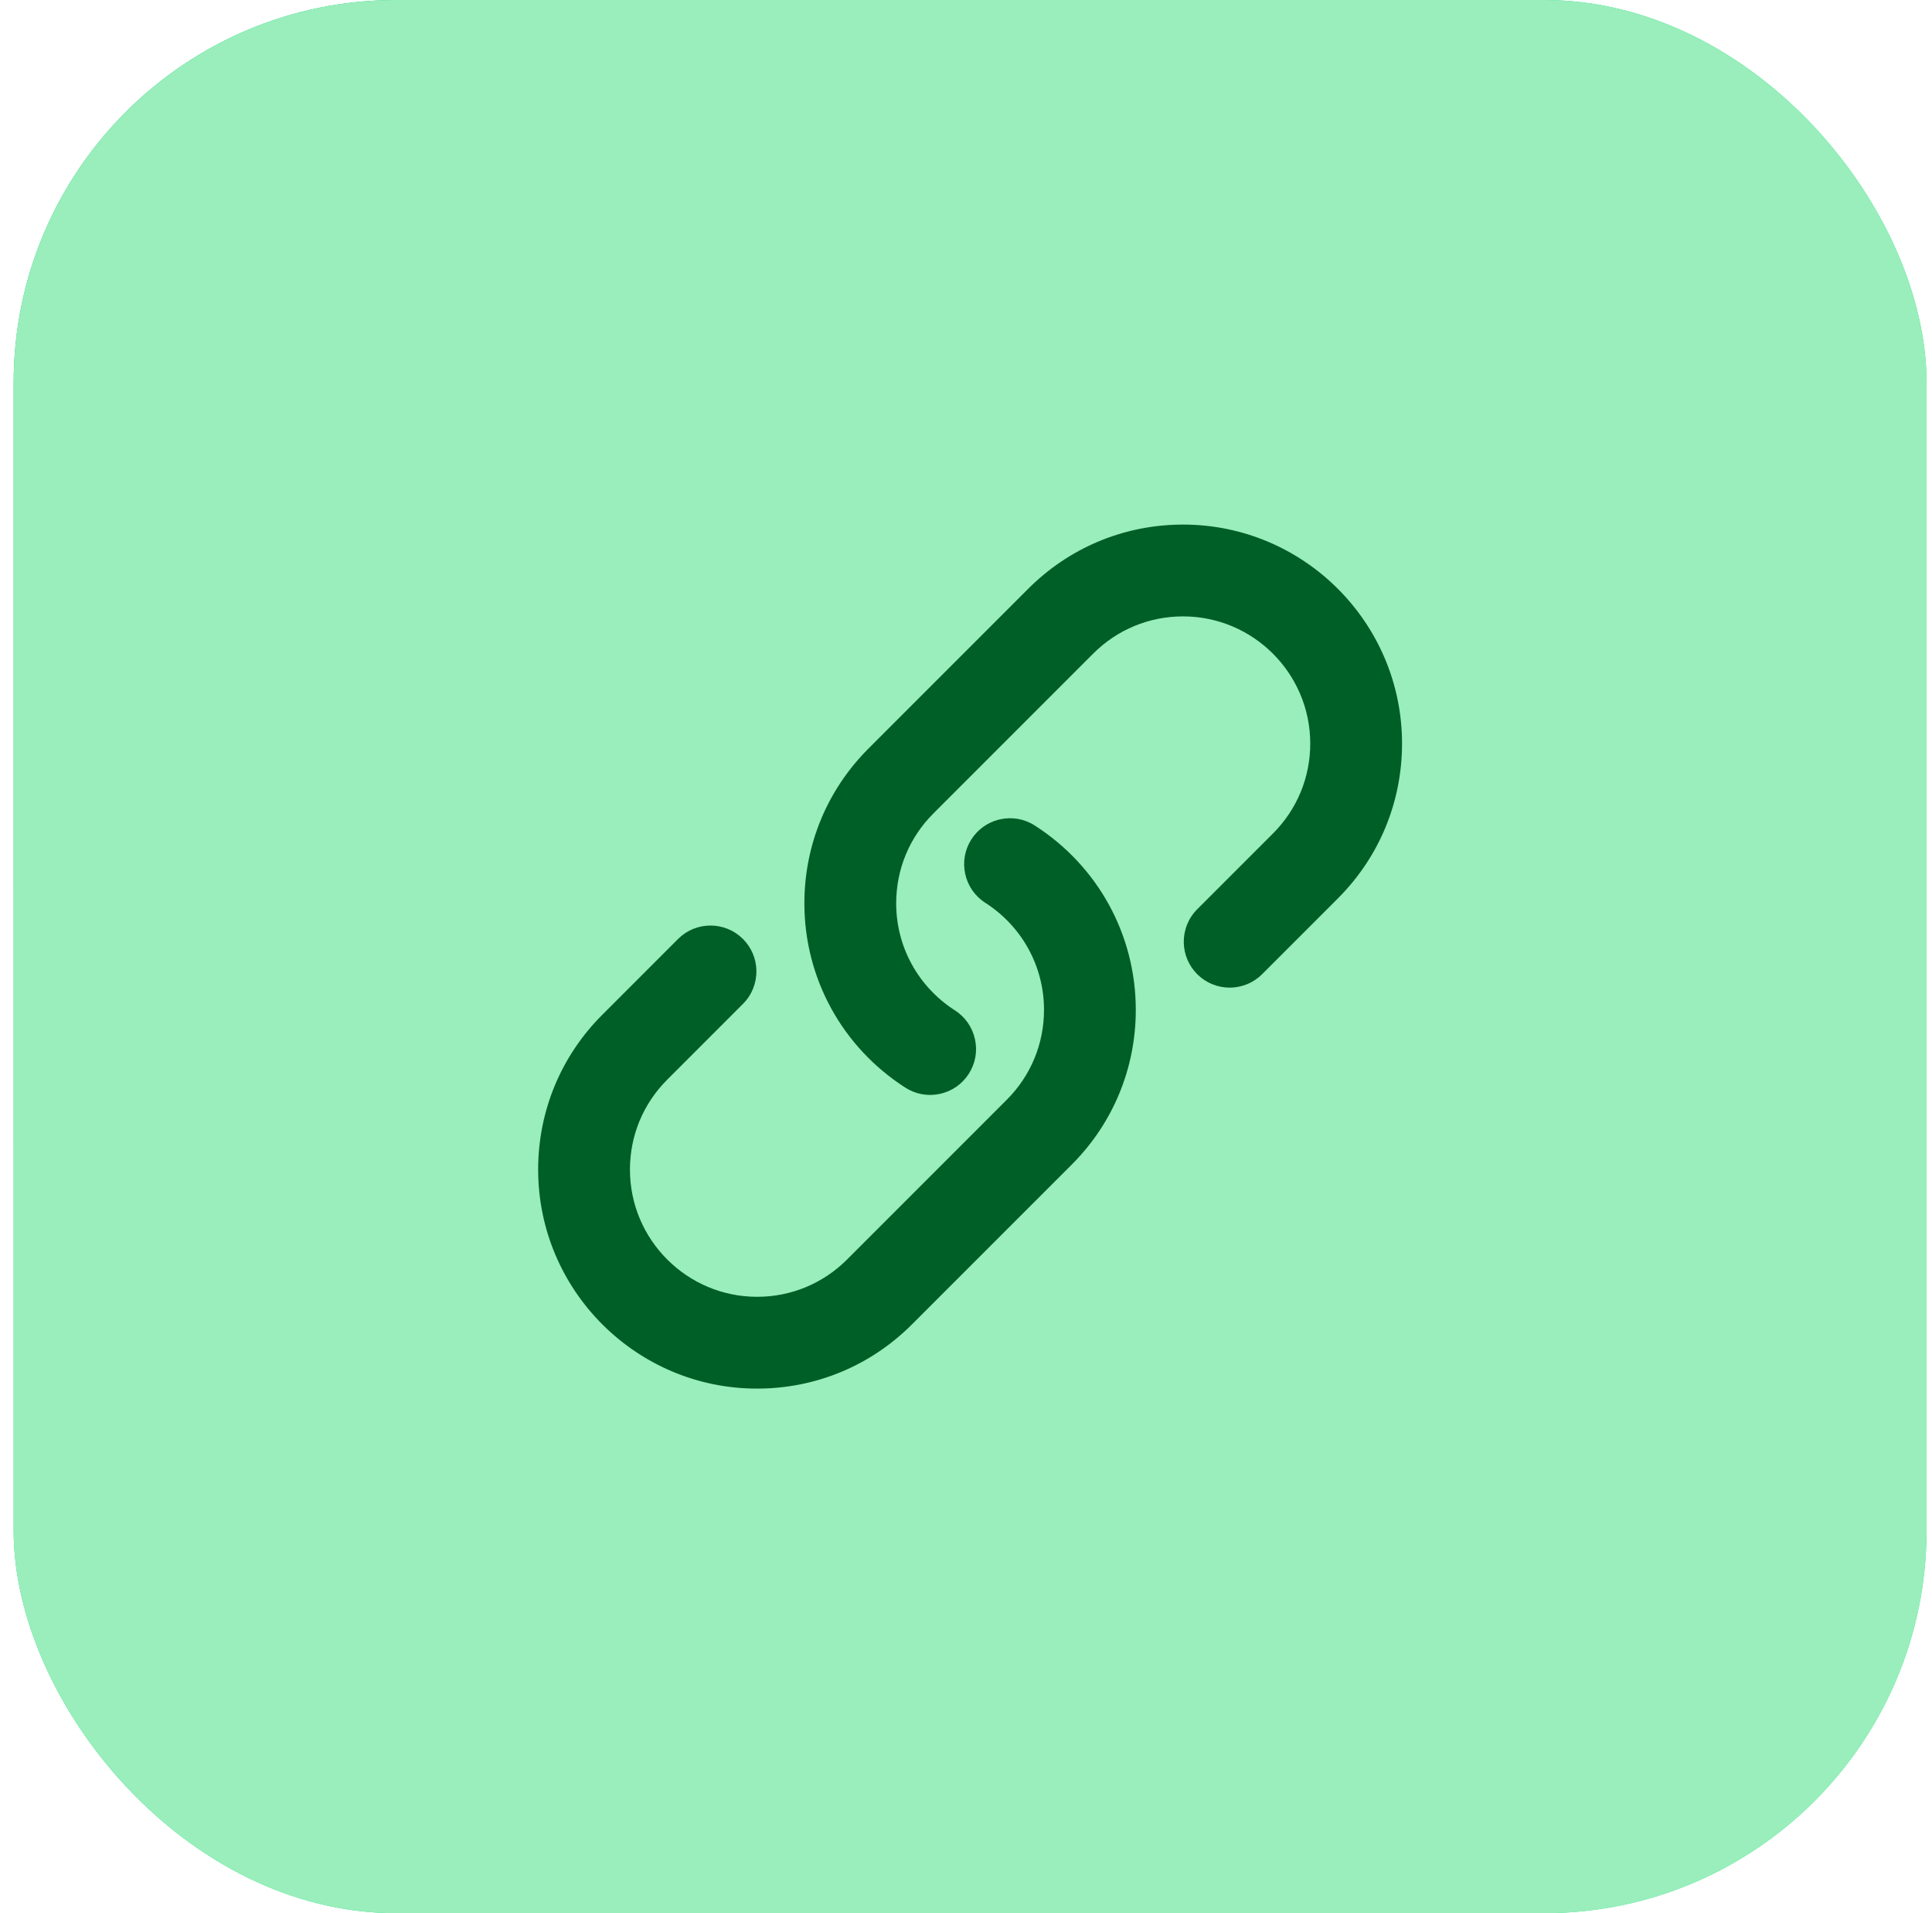
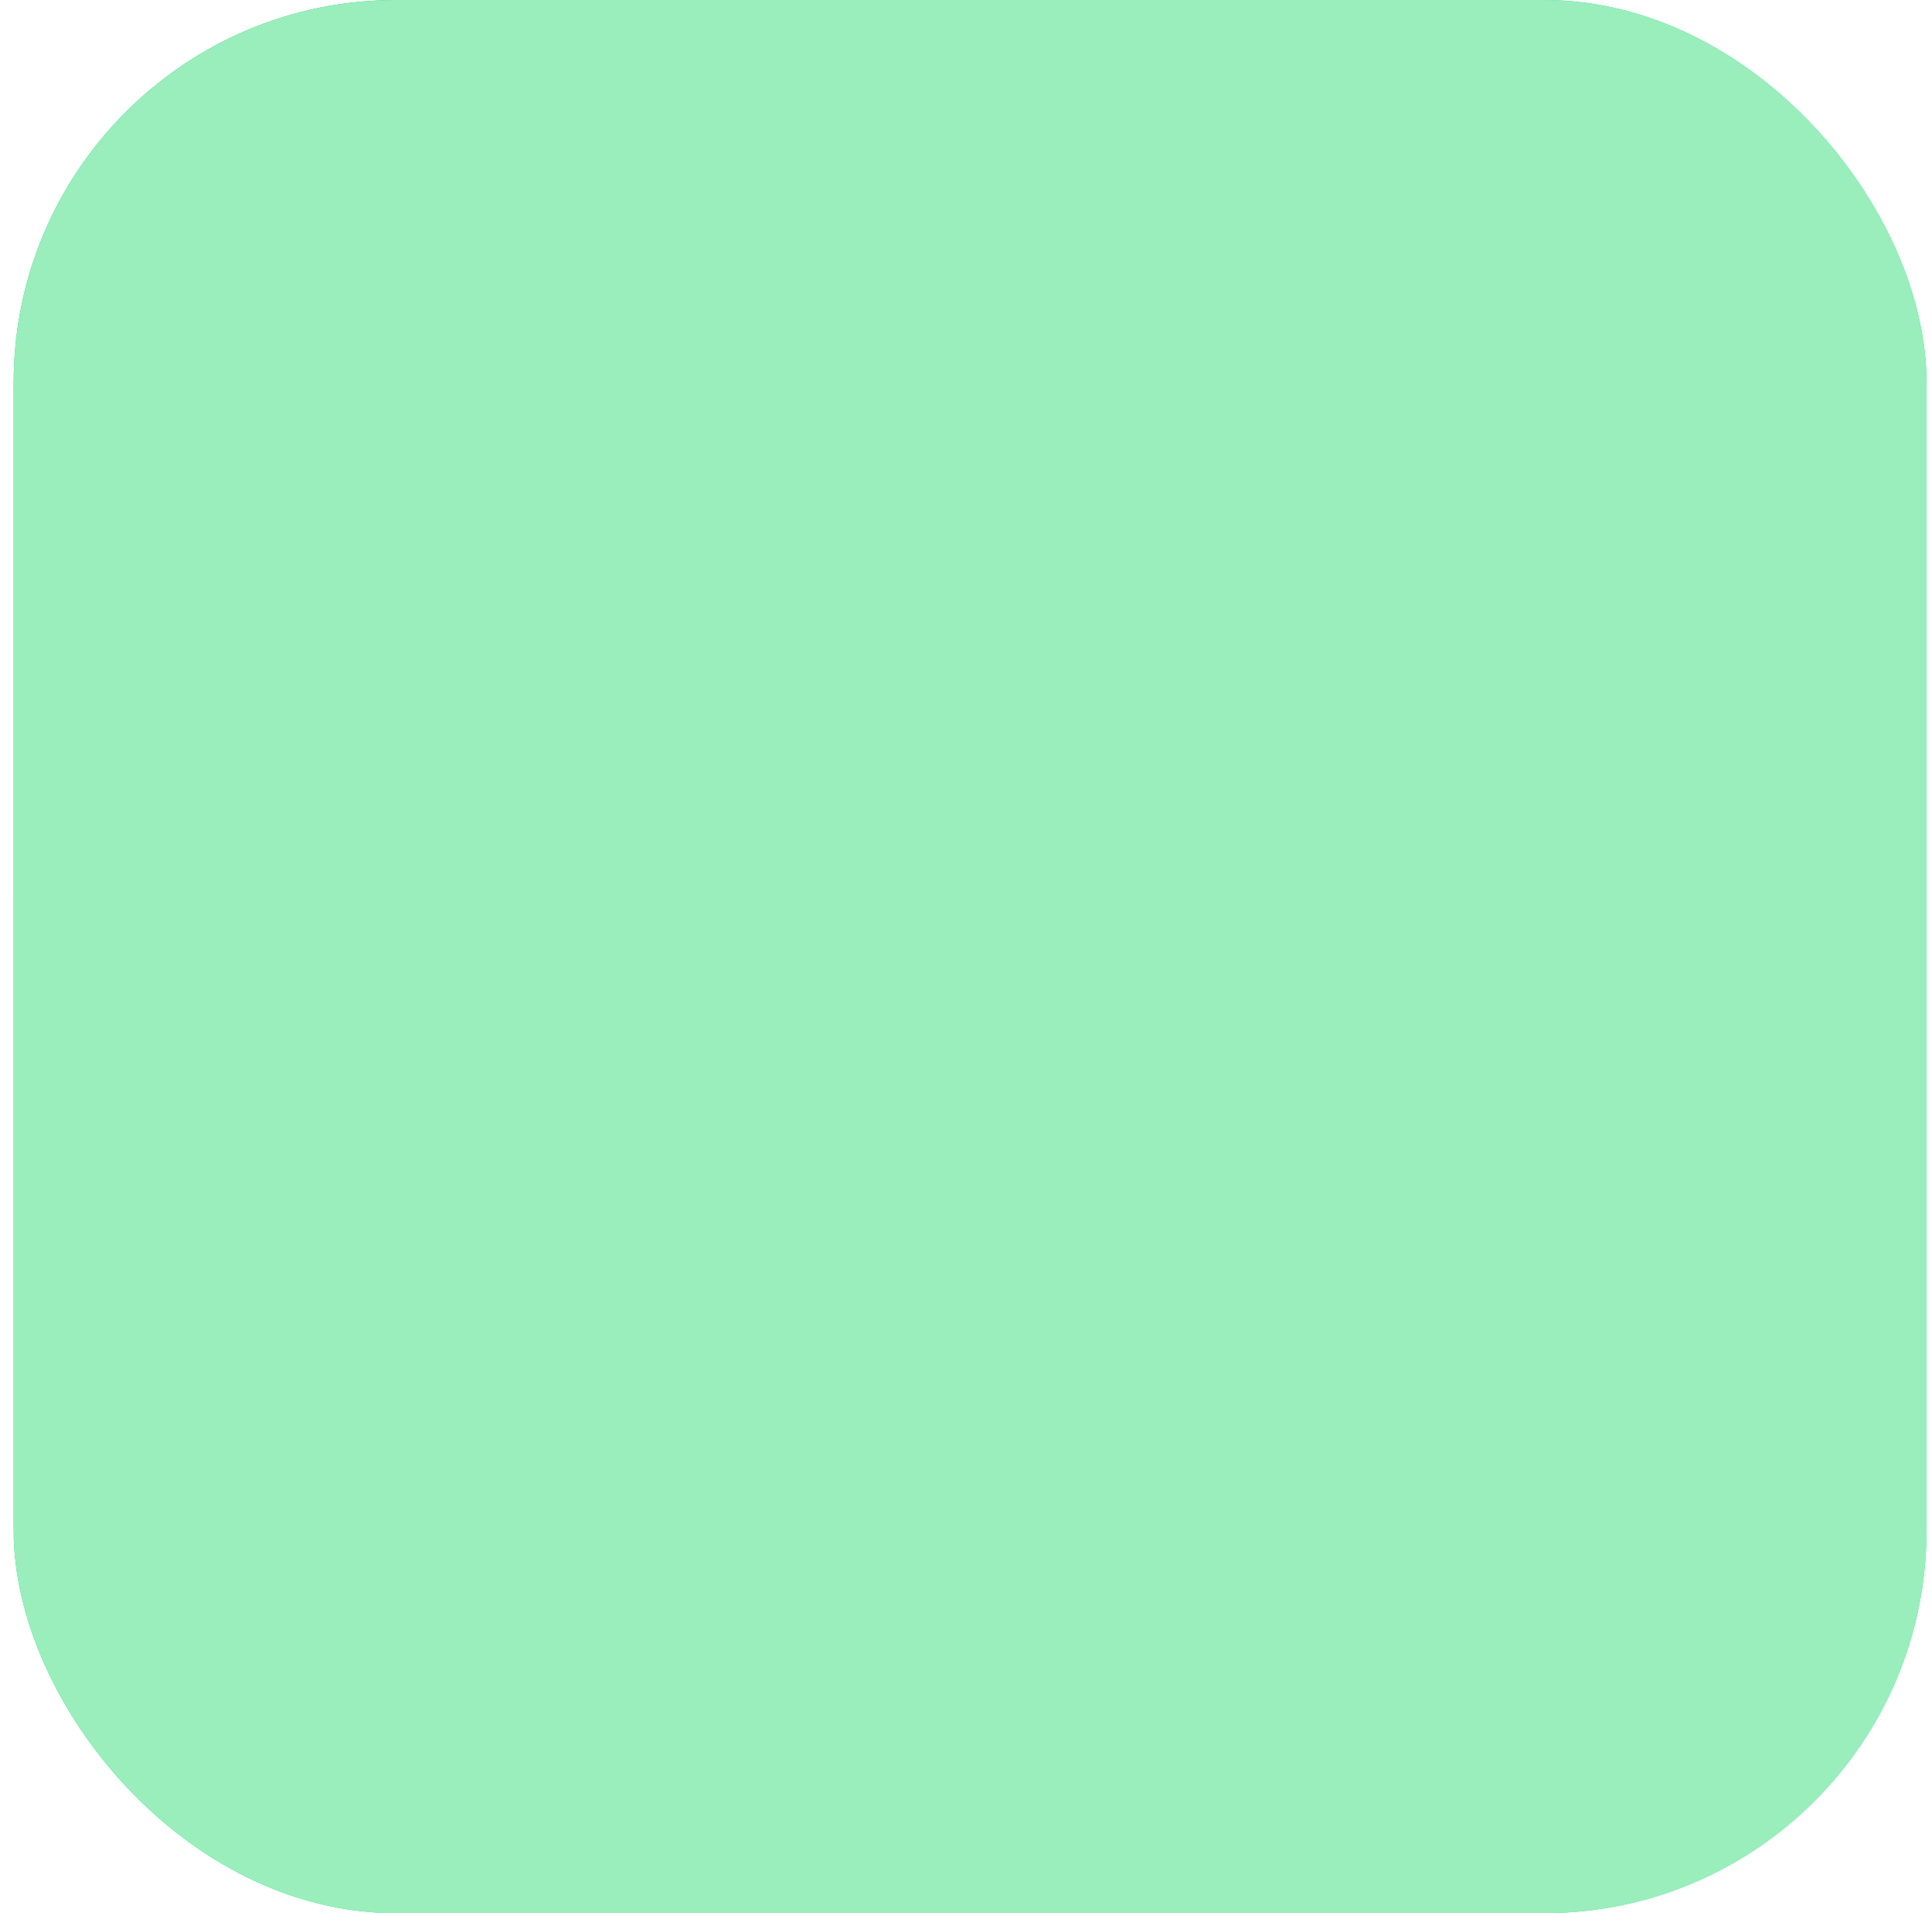
<svg xmlns="http://www.w3.org/2000/svg" xmlns:xlink="http://www.w3.org/1999/xlink" width="101px" height="100px" viewBox="0 0 101 100" version="1.1">
  <title>link</title>
  <defs>
    <linearGradient x1="7.114%" y1="9.095%" x2="72.57%" y2="79.134%" id="linearGradient-1">
      <stop stop-color="#00C86A" offset="0%" />
      <stop stop-color="#16E785" offset="100%" />
    </linearGradient>
    <rect id="path-2" x="0" y="0" width="100" height="100" rx="20" />
  </defs>
  <g id="首页第一屏" stroke="none" stroke-width="1" fill="none" fill-rule="evenodd">
    <g id="画板" transform="translate(-1036, -42)">
      <g id="link" transform="translate(1036.714, 42)">
        <g id="矩形备份-64">
          <use fill="url(#linearGradient-1)" xlink:href="#path-2" />
          <use fill="#99EEBB" xlink:href="#path-2" />
        </g>
-         <path d="M53.382,43.149 C56.688,45.268 58.662,48.87 58.662,52.784 C58.662,55.84 57.471,58.717 55.31,60.876 L46.959,69.226 C44.798,71.389 41.923,72.581 38.865,72.581 C32.554,72.581 27.419,67.446 27.419,61.135 C27.419,58.076 28.611,55.2 30.772,53.041 L34.733,49.079 C35.189,48.623 35.797,48.377 36.43,48.377 C37.062,48.377 37.671,48.623 38.126,49.079 C38.572,49.525 38.818,50.116 38.829,50.732 C38.84,51.379 38.593,52.007 38.126,52.472 L34.165,56.434 C32.909,57.691 32.218,59.358 32.218,61.135 C32.218,64.799 35.201,67.782 38.865,67.782 C40.641,67.782 42.31,67.09 43.565,65.835 L51.916,57.484 C53.173,56.227 53.864,54.56 53.864,52.784 C53.864,50.512 52.716,48.421 50.793,47.187 C50.25,46.84 49.879,46.298 49.745,45.681 C49.608,45.065 49.719,44.417 50.068,43.872 C50.393,43.365 50.888,43.007 51.454,42.853 L51.566,42.826 C52.186,42.686 52.837,42.797 53.382,43.149 Z M61.134,27.419 C67.446,27.419 72.581,32.553 72.581,38.864 C72.581,41.922 71.389,44.798 69.228,46.958 L65.267,50.92 C64.812,51.375 64.203,51.622 63.57,51.622 C62.938,51.622 62.329,51.375 61.873,50.92 C61.428,50.473 61.182,49.884 61.171,49.267 C61.16,48.619 61.407,47.994 61.873,47.526 L65.835,43.564 C67.091,42.307 67.782,40.64 67.782,38.864 C67.782,35.2 64.799,32.218 61.134,32.218 C59.358,32.218 57.689,32.909 56.434,34.165 L48.083,42.516 C46.827,43.771 46.136,45.438 46.136,47.215 C46.136,49.486 47.284,51.577 49.207,52.811 C49.749,53.158 50.12,53.7 50.255,54.318 C50.392,54.934 50.281,55.581 49.932,56.126 C49.585,56.668 49.046,57.038 48.433,57.173 C47.814,57.312 47.163,57.201 46.617,56.851 C43.311,54.73 41.337,51.128 41.337,47.215 C41.337,44.158 42.529,41.282 44.69,39.123 L53.041,30.772 C55.153,28.66 57.947,27.474 60.926,27.421 L61.134,27.419 Z" fill="#005F26" fill-rule="nonzero" />
      </g>
    </g>
  </g>
</svg>